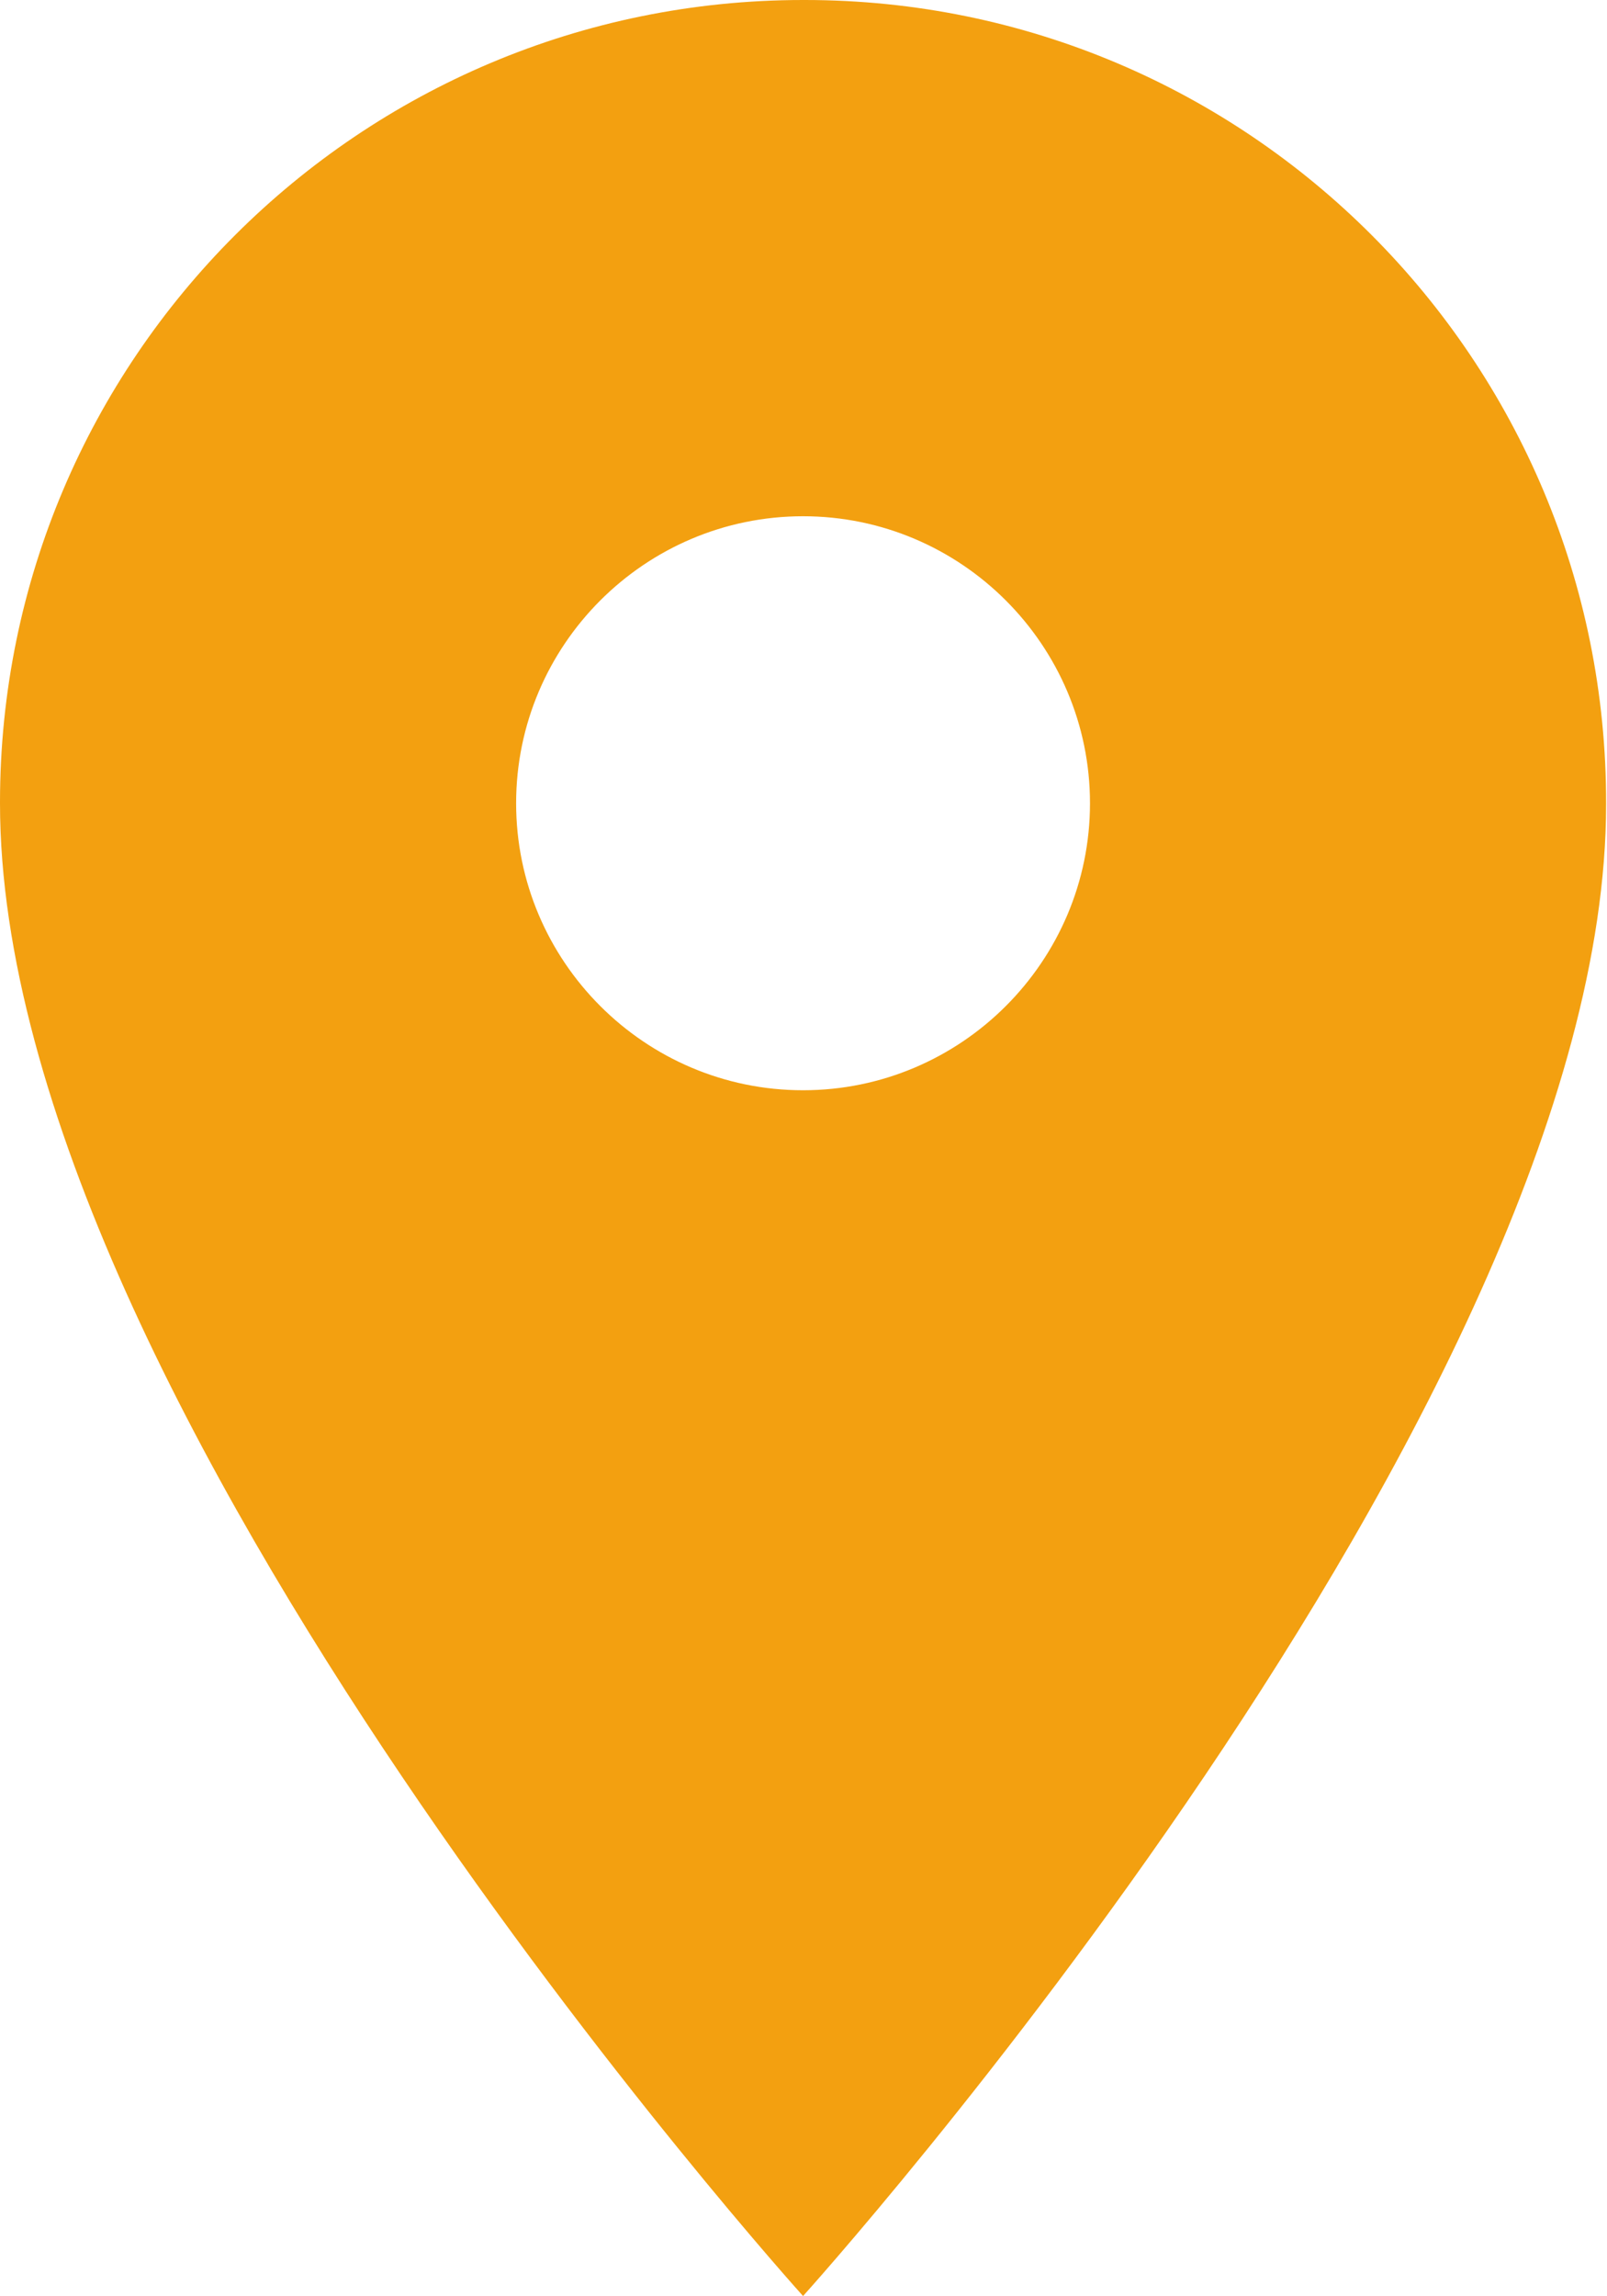
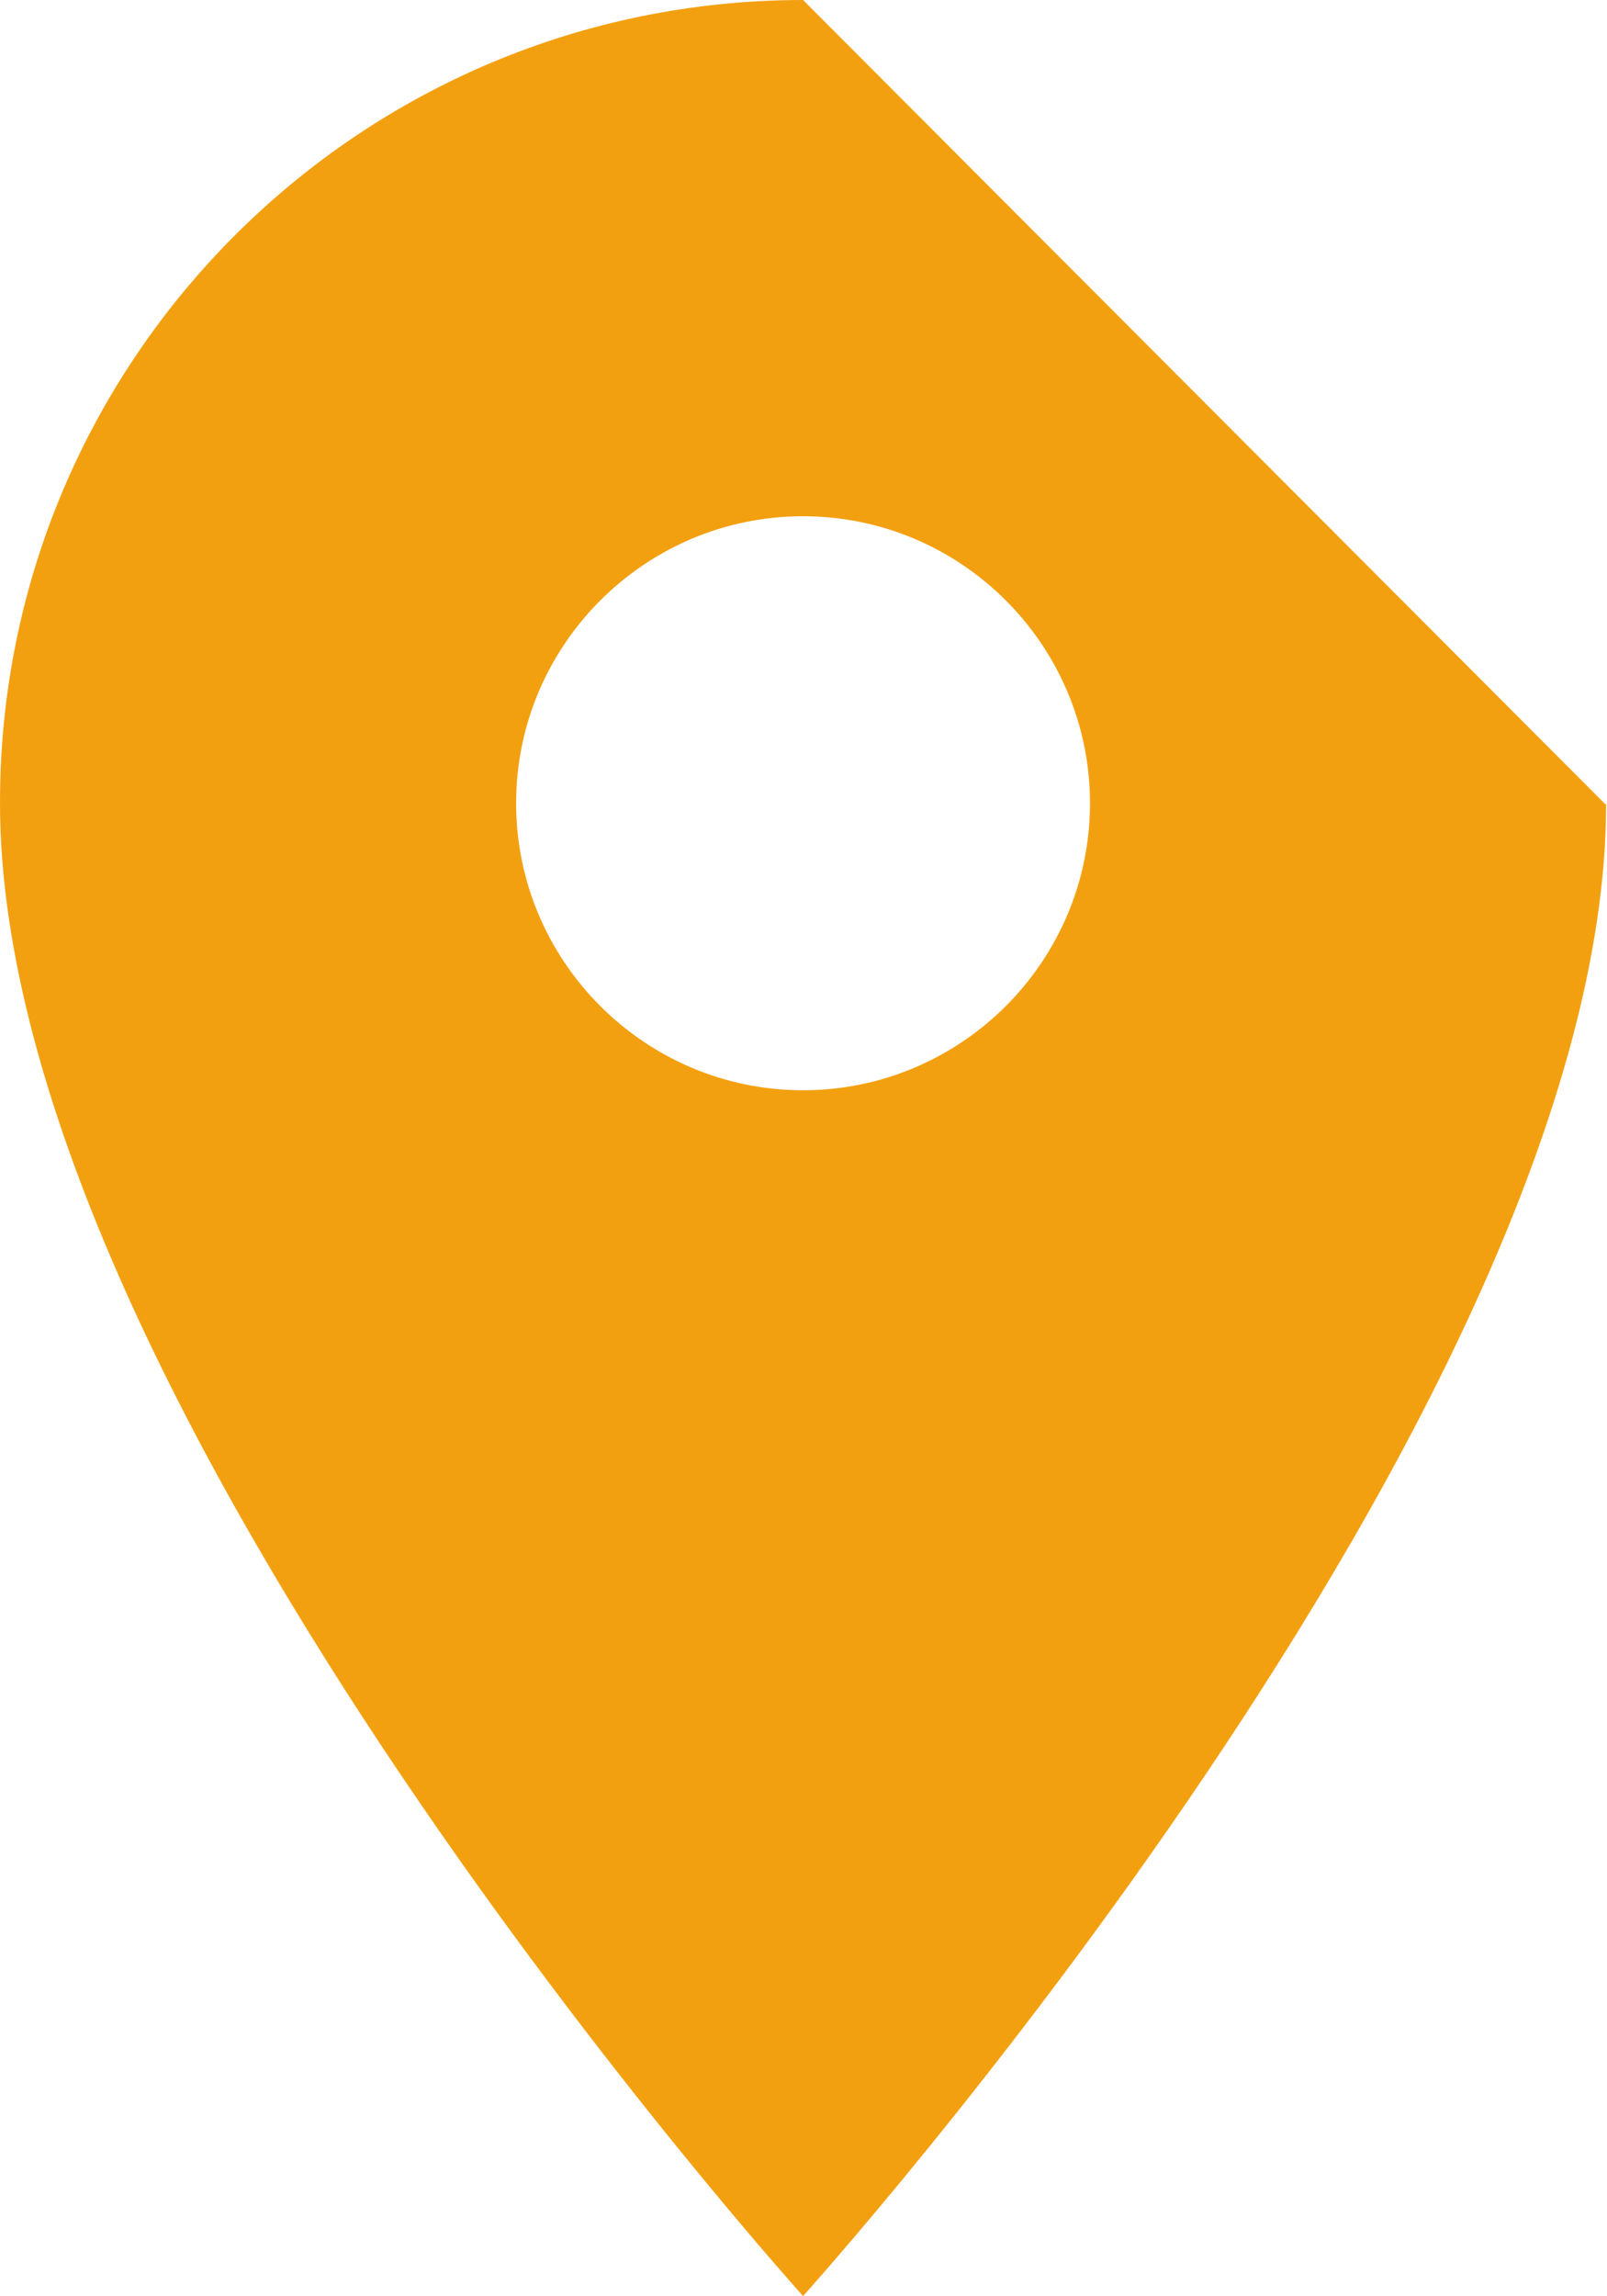
<svg xmlns="http://www.w3.org/2000/svg" id="Layer_2" viewBox="0 0 18.09 25.84">
  <g id="Layer_1-2">
-     <path id="Path_181" d="M9.04,0C4.05,0,0,4.04,0,9.03c0,0,0,0,0,.01C0,15.83,9.04,25.84,9.04,25.84c0,0,9.04-10.01,9.04-16.79C18.09,4.05,14.05,0,9.06,0c0,0,0,0-.01,0ZM9.04,12.27c-1.78,0-3.23-1.45-3.23-3.23s1.45-3.23,3.23-3.23c1.78,0,3.23,1.45,3.23,3.23,0,1.78-1.45,3.23-3.23,3.23Z" style="fill:#f3a010;" />
+     <path id="Path_181" d="M9.04,0C4.05,0,0,4.04,0,9.03c0,0,0,0,0,.01C0,15.83,9.04,25.84,9.04,25.84c0,0,9.04-10.01,9.04-16.79c0,0,0,0-.01,0ZM9.04,12.27c-1.78,0-3.23-1.45-3.23-3.23s1.45-3.23,3.23-3.23c1.78,0,3.23,1.45,3.23,3.23,0,1.78-1.45,3.23-3.23,3.23Z" style="fill:#f3a010;" />
  </g>
</svg>